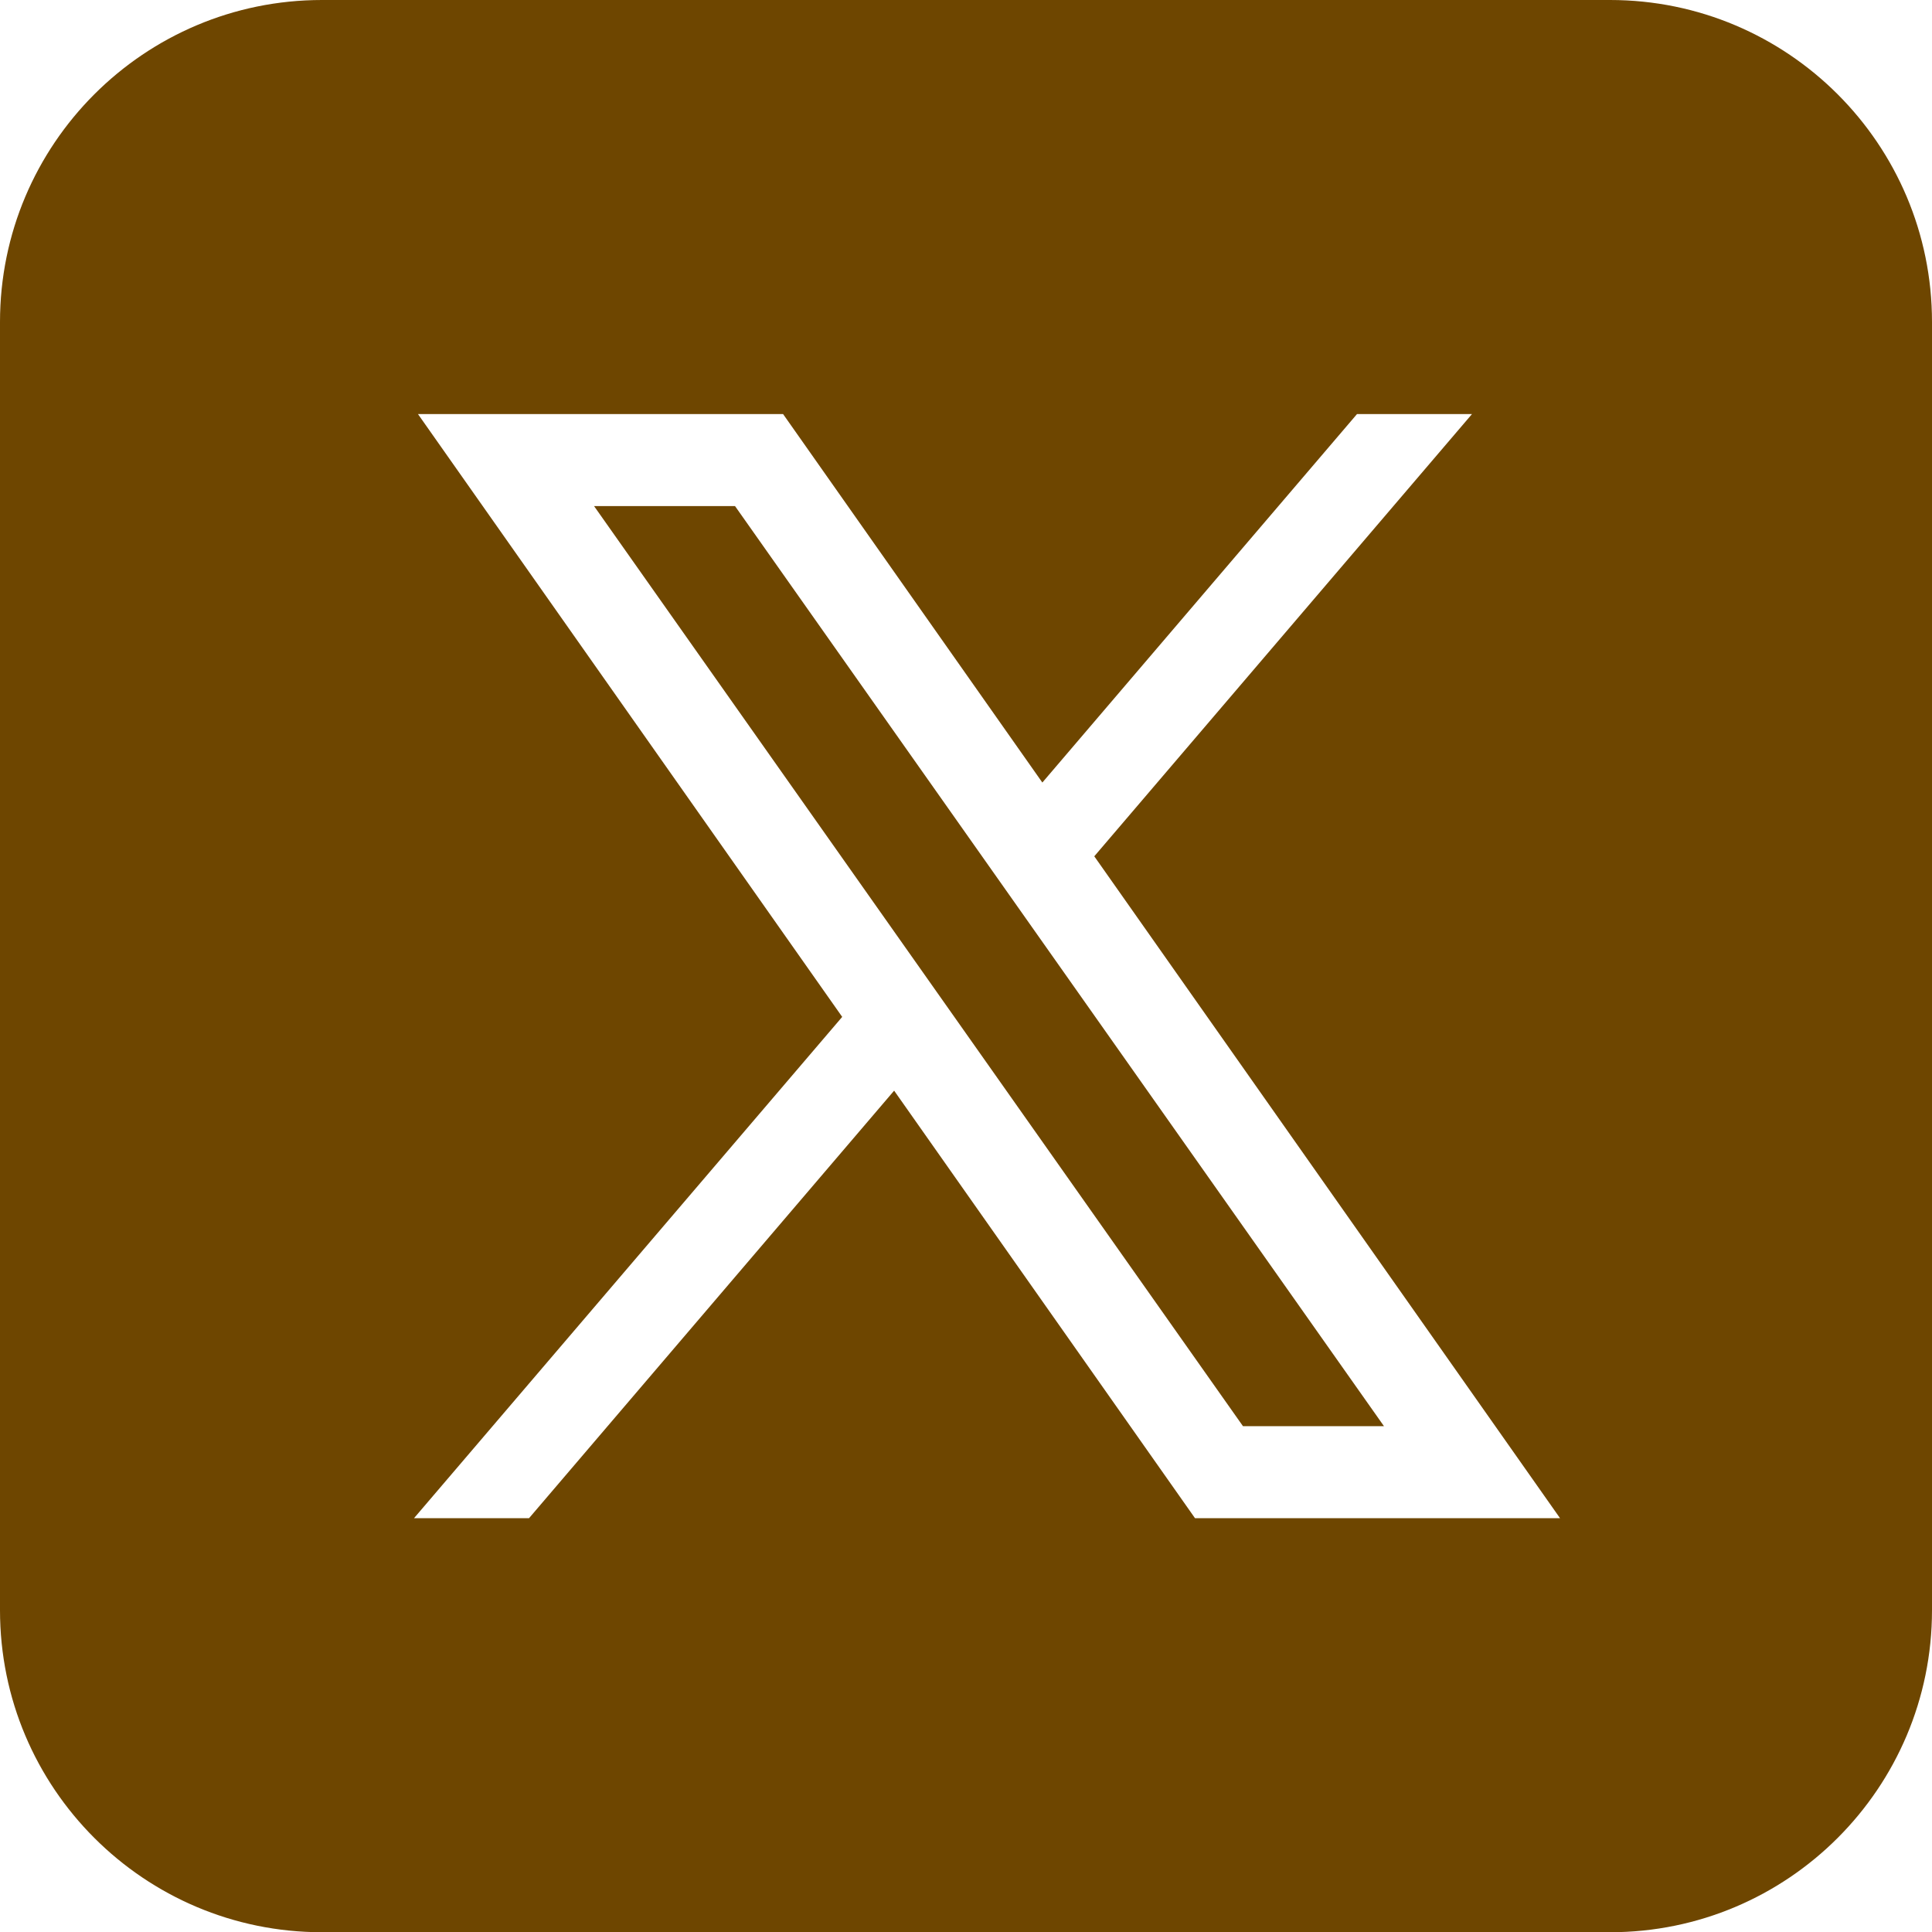
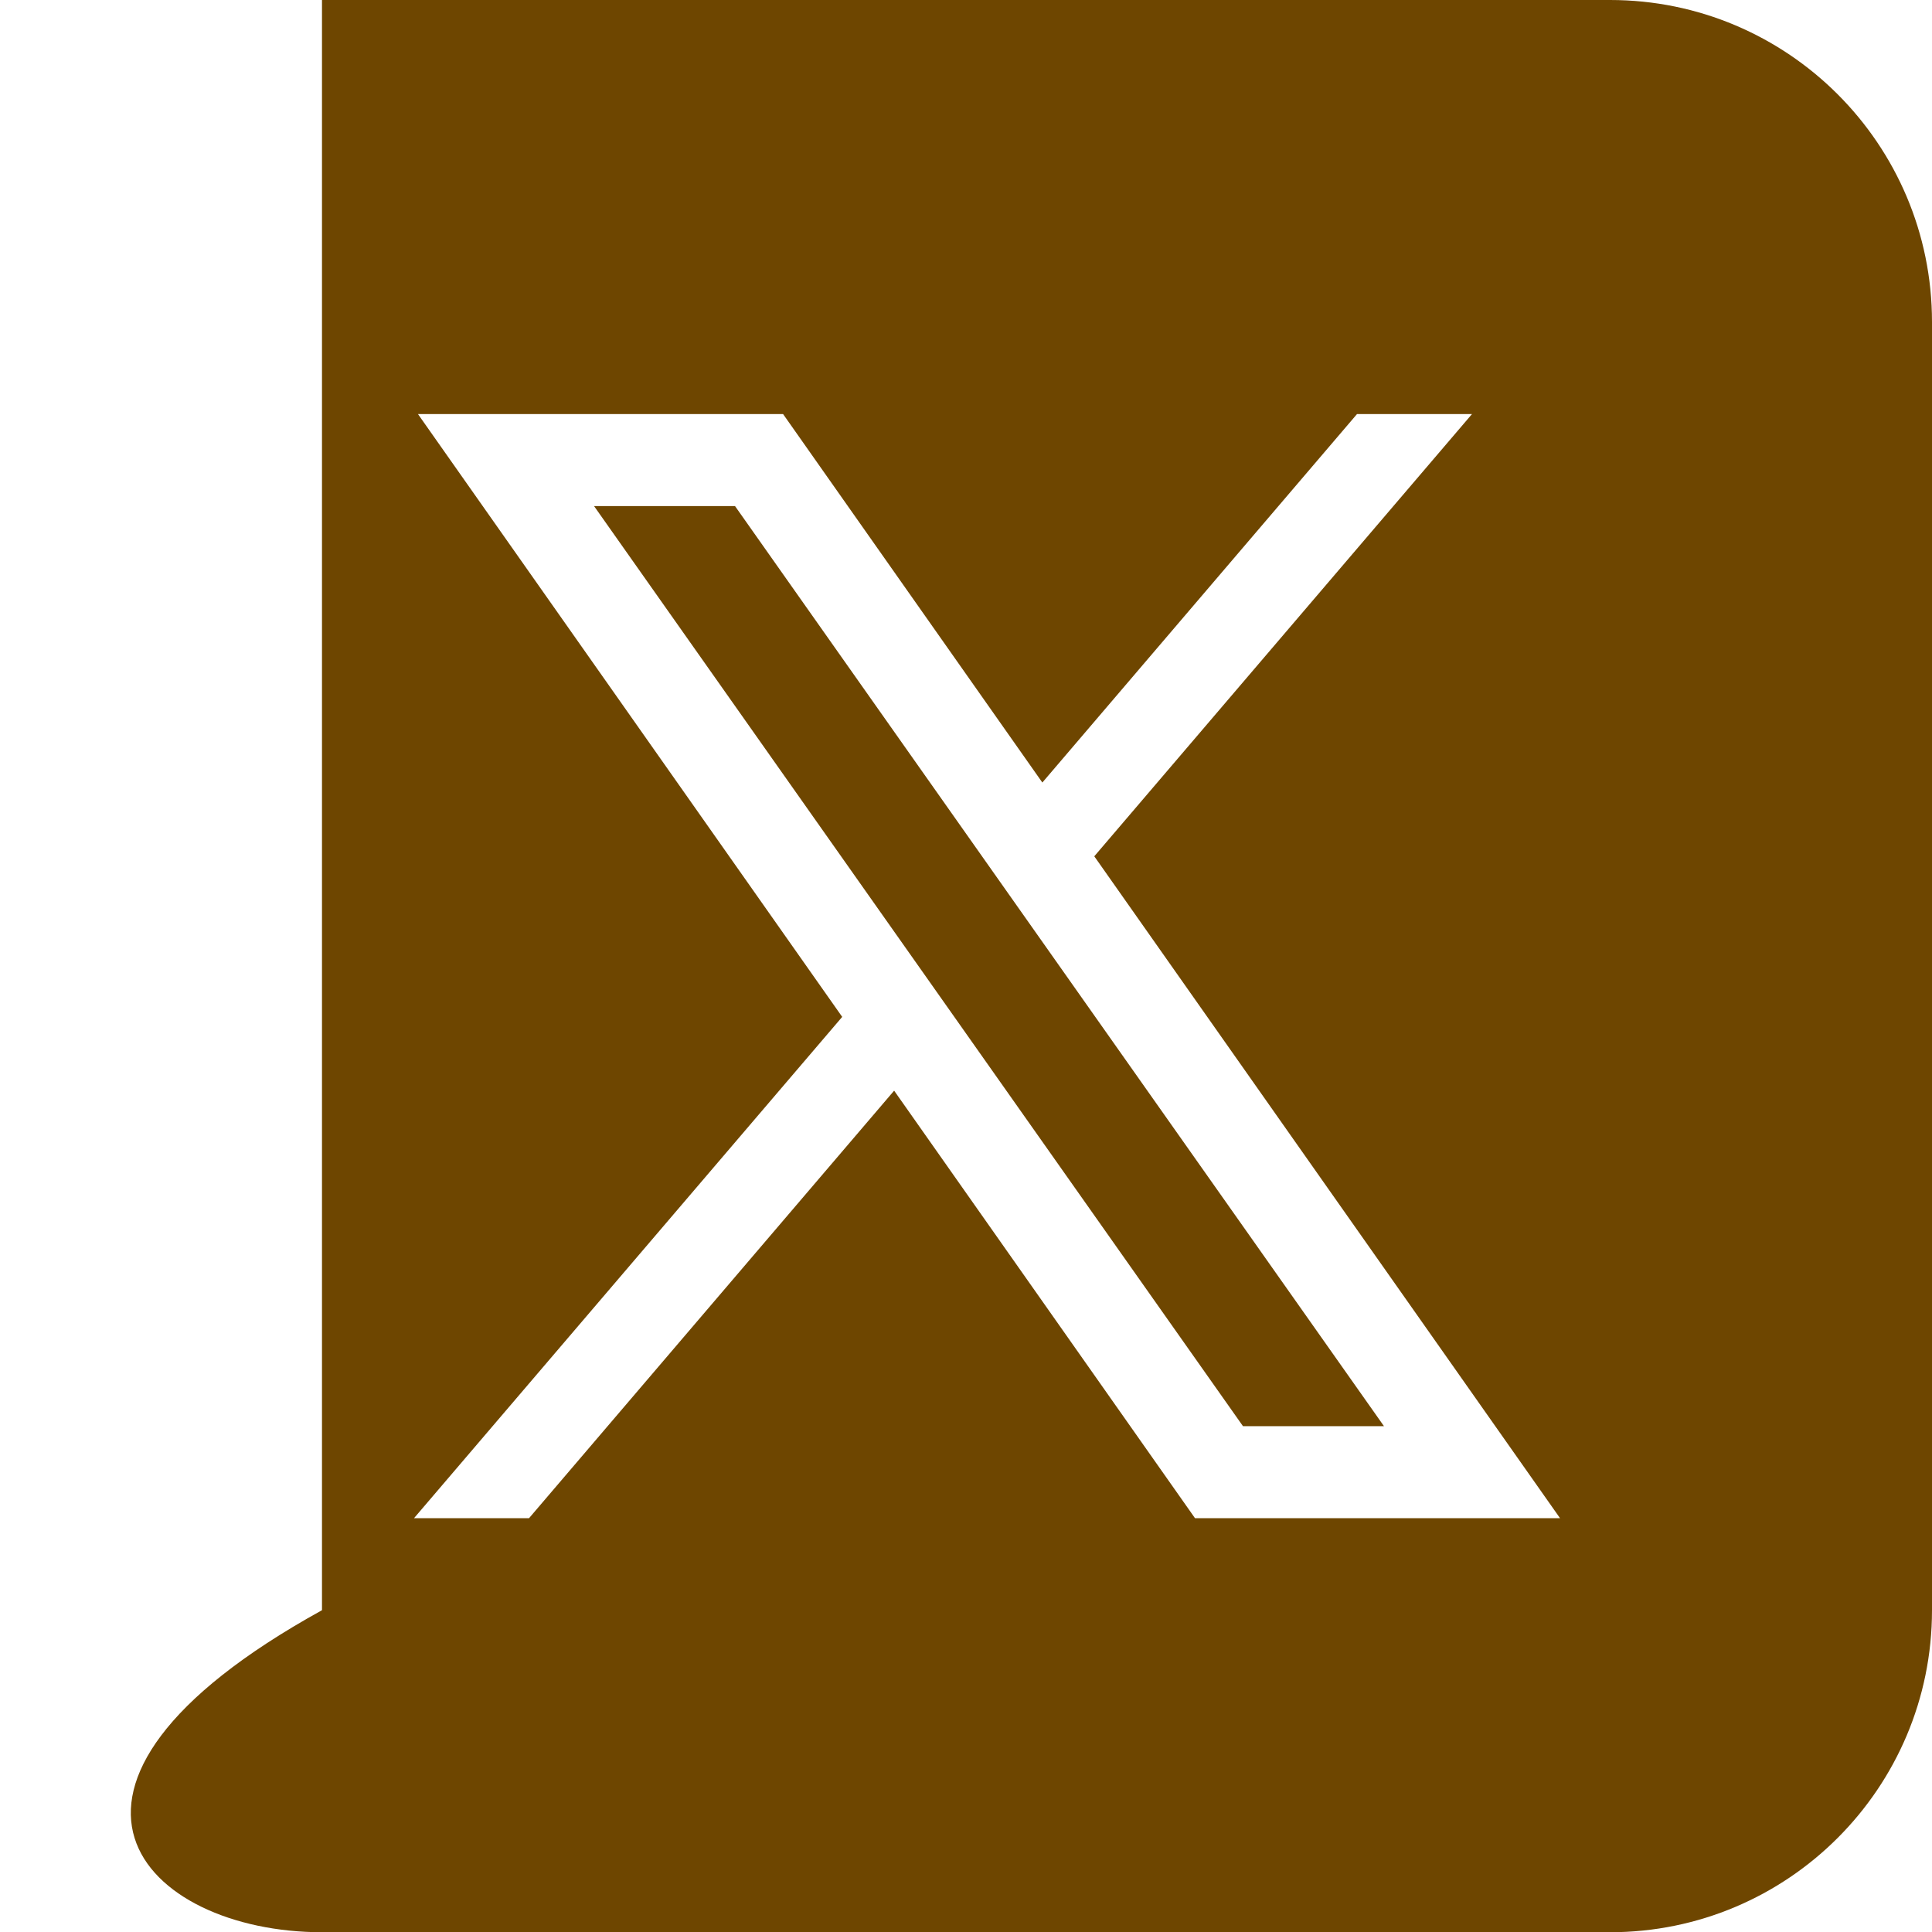
<svg xmlns="http://www.w3.org/2000/svg" width="50" height="50" viewBox="0 0 50 50" fill="none">
-   <path d="M8.333 0C3.731 0 0 3.731 0 8.334V41.672C0 46.275 3.731 50.006 8.333 50.006H41.667C46.269 50.006 50 46.275 50 41.672V8.334C50 3.731 46.269 0 41.667 0H8.333ZM10.817 10.716H20.266L26.976 20.252L35.119 10.716H38.095L28.32 22.161L40.374 39.291H30.927L23.14 28.226L13.691 39.291H10.714L21.796 26.317L10.817 10.716ZM15.374 13.097L32.168 36.909H35.817L19.022 13.097H15.374Z" fill="#6E4600" />
+   <path d="M8.333 0V41.672C0 46.275 3.731 50.006 8.333 50.006H41.667C46.269 50.006 50 46.275 50 41.672V8.334C50 3.731 46.269 0 41.667 0H8.333ZM10.817 10.716H20.266L26.976 20.252L35.119 10.716H38.095L28.32 22.161L40.374 39.291H30.927L23.14 28.226L13.691 39.291H10.714L21.796 26.317L10.817 10.716ZM15.374 13.097L32.168 36.909H35.817L19.022 13.097H15.374Z" fill="#6E4600" />
</svg>